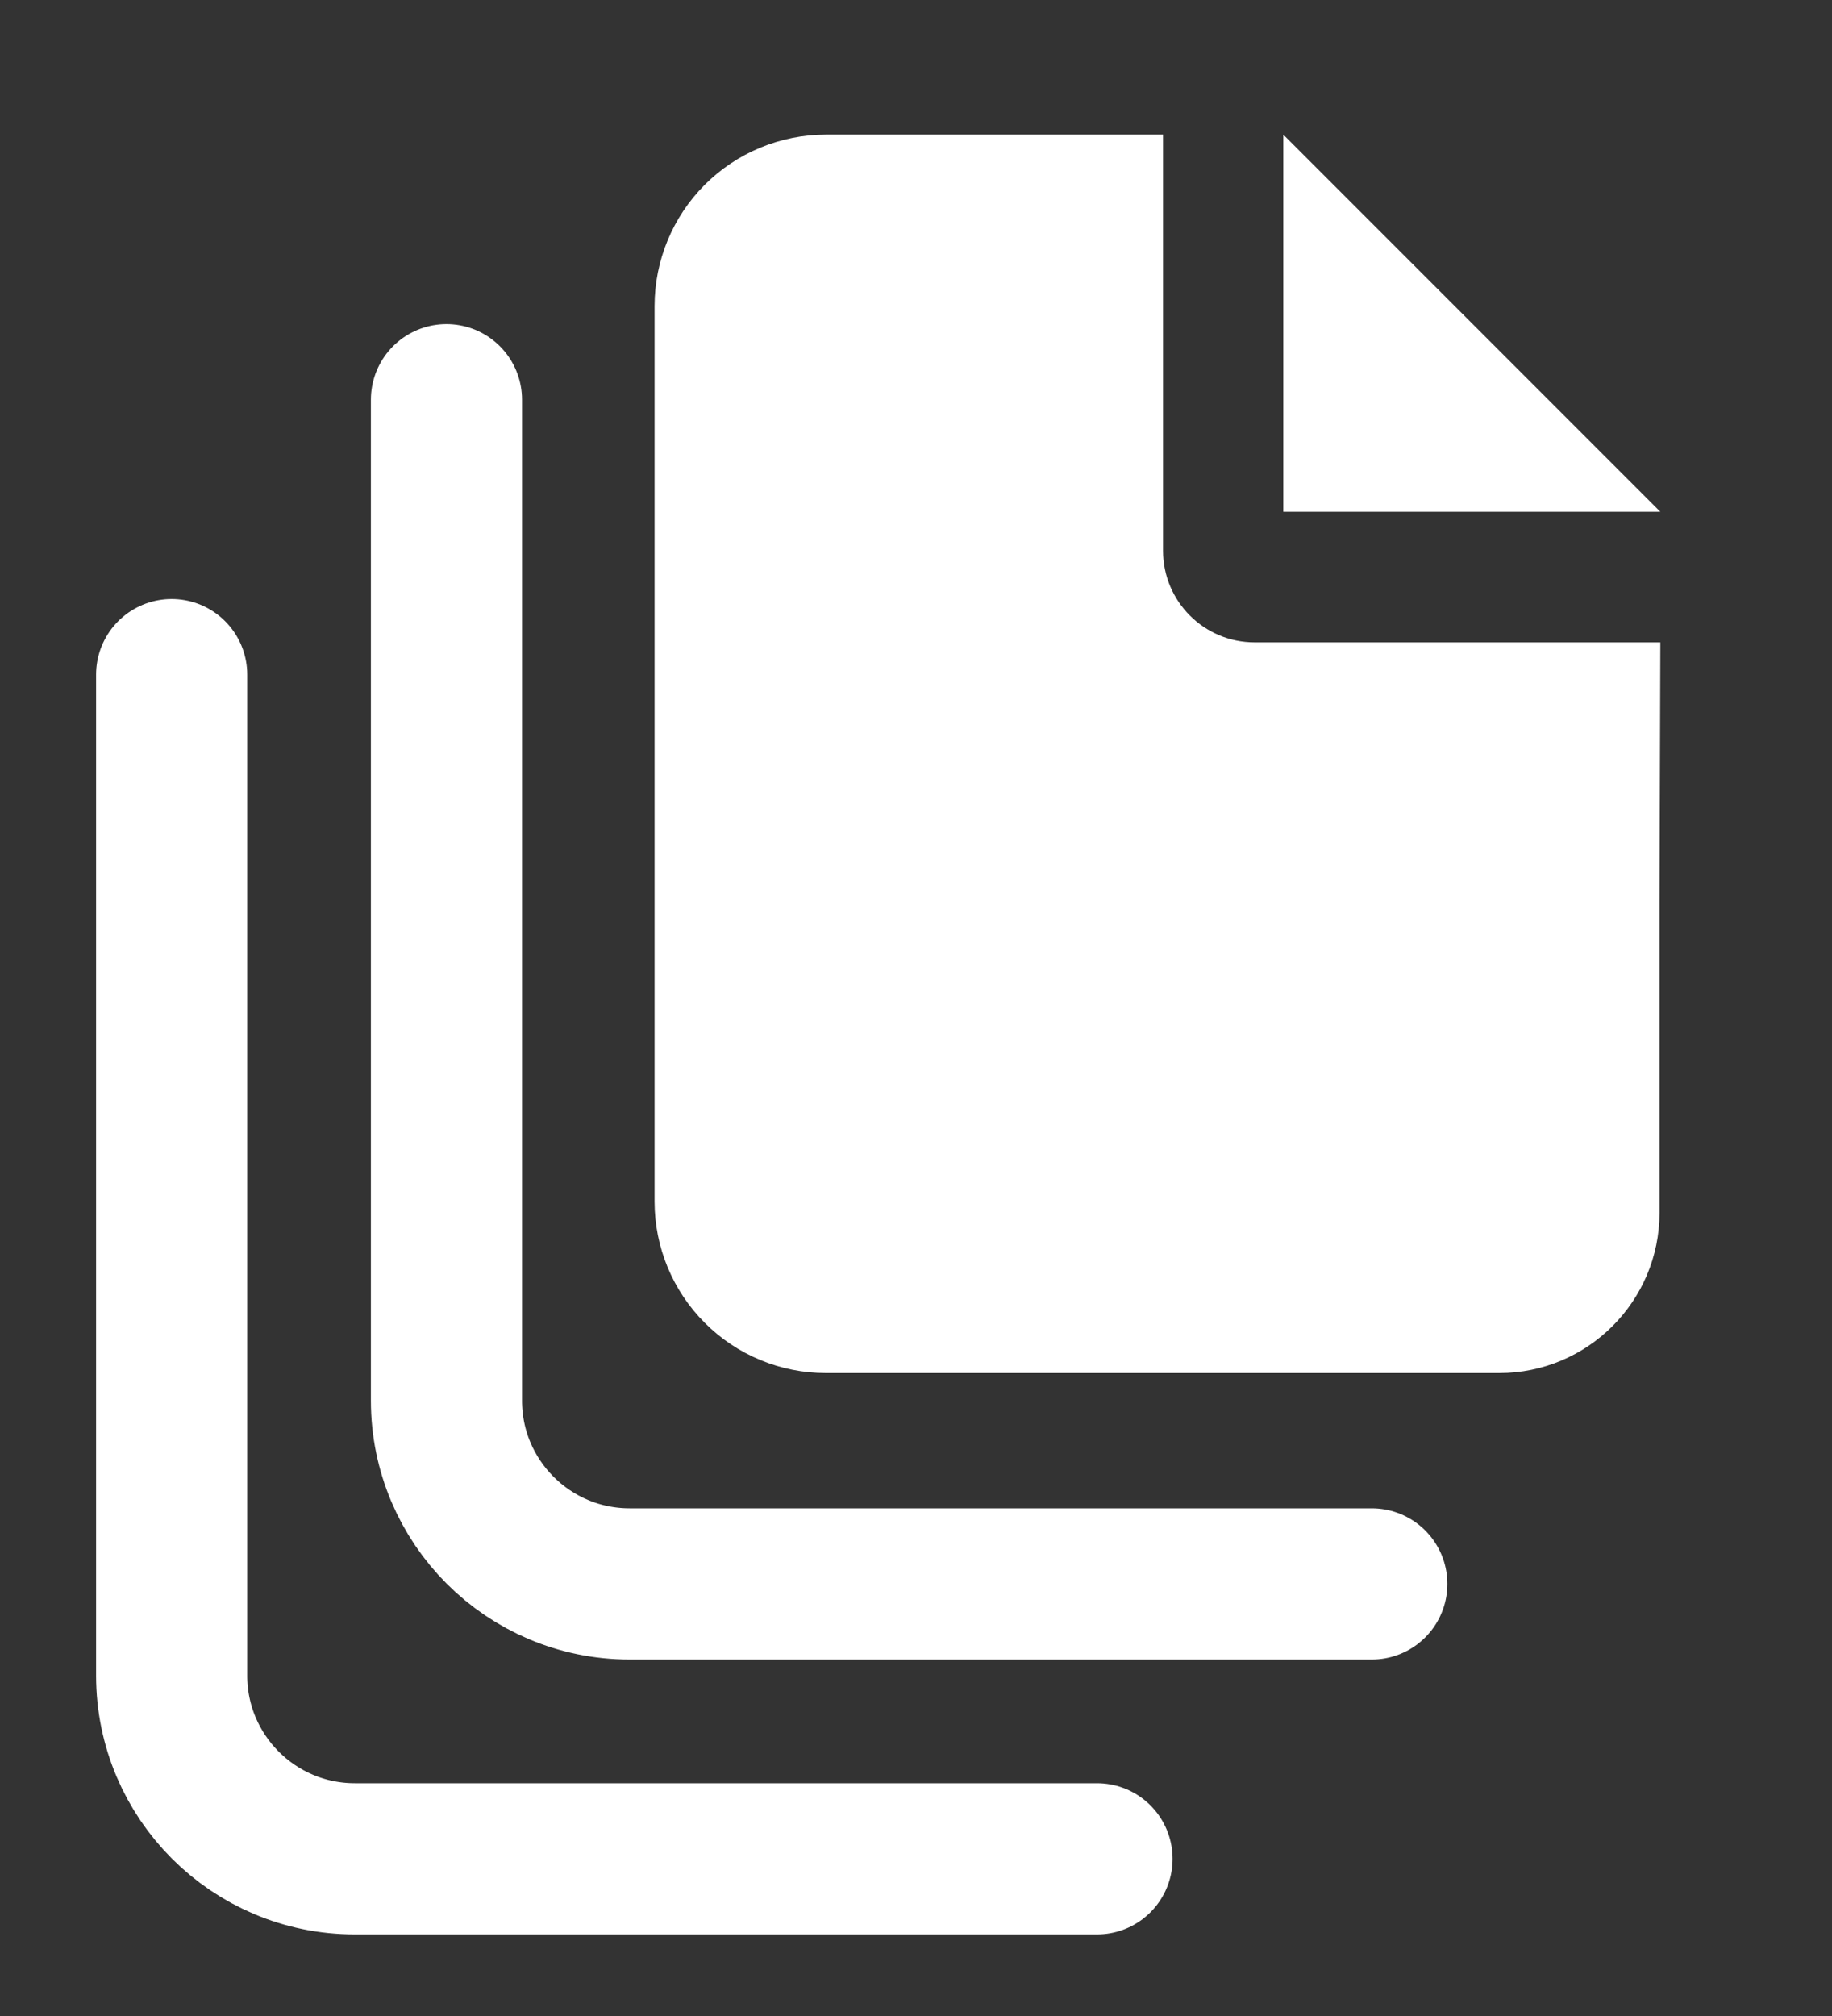
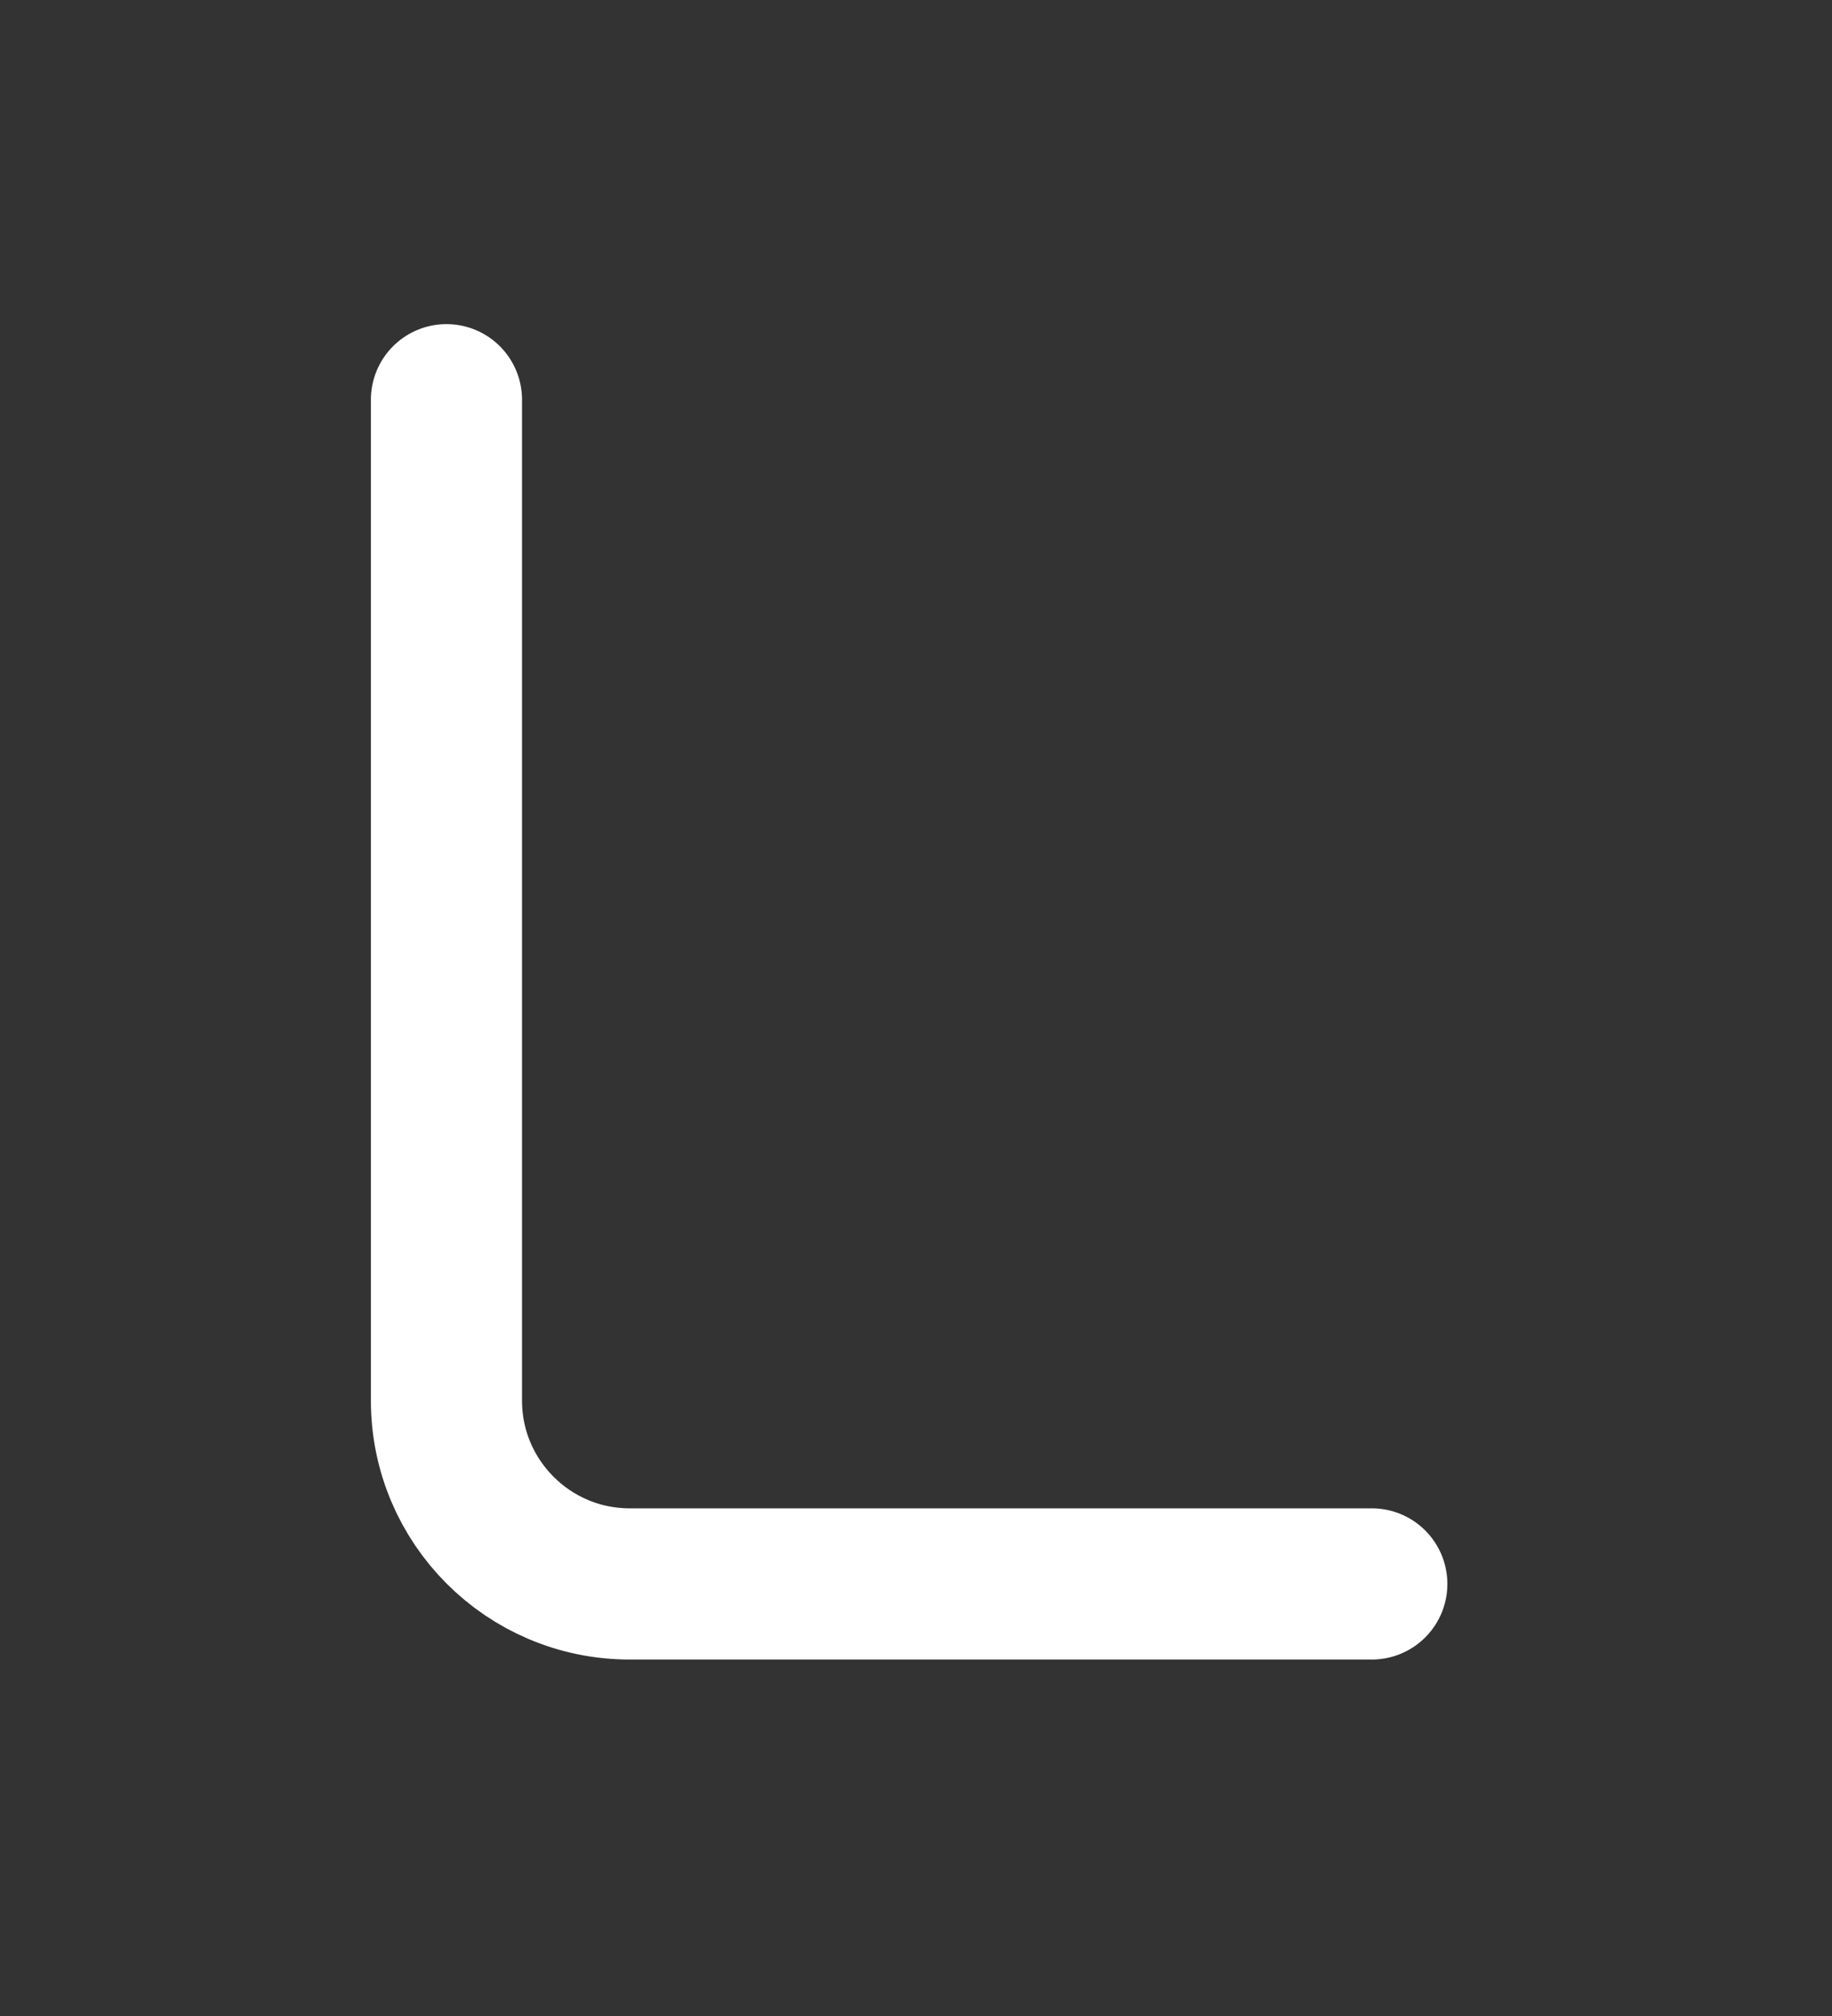
<svg xmlns="http://www.w3.org/2000/svg" width="20" height="22" viewBox="0 0 20 22" fill="none">
  <rect x="0" y="0" width="20" height="22" fill="#333333" stroke="none" />
-   <path fill-rule="evenodd" clip-rule="evenodd" d="M9.016 1.469C8.52 1.469 8.044 1.666 7.693 2.017C7.343 2.368 7.146 2.844 7.146 3.34L7.146 13.113C7.146 13.609 7.343 14.085 7.694 14.436C8.044 14.787 8.52 14.984 9.016 14.984H9.146H16.367C17.333 14.984 18.117 14.2 18.117 13.234L18.117 9.814L18.126 7.01H13.697C13.144 7.01 12.697 6.562 12.697 6.01V1.469H9.016ZM18.126 5.585L14.01 1.469V5.585H18.126Z" fill="white" />
  <path d="M4.874 4.362L4.874 15.285C4.874 16.389 5.77 17.285 6.874 17.285L14.976 17.285" stroke="white" stroke-width="1.65" stroke-linecap="round" />
-   <path d="M1.874 7.362L1.874 18.285C1.874 19.389 2.77 20.285 3.874 20.285L11.976 20.285" stroke="white" stroke-width="1.65" stroke-linecap="round" />
</svg>